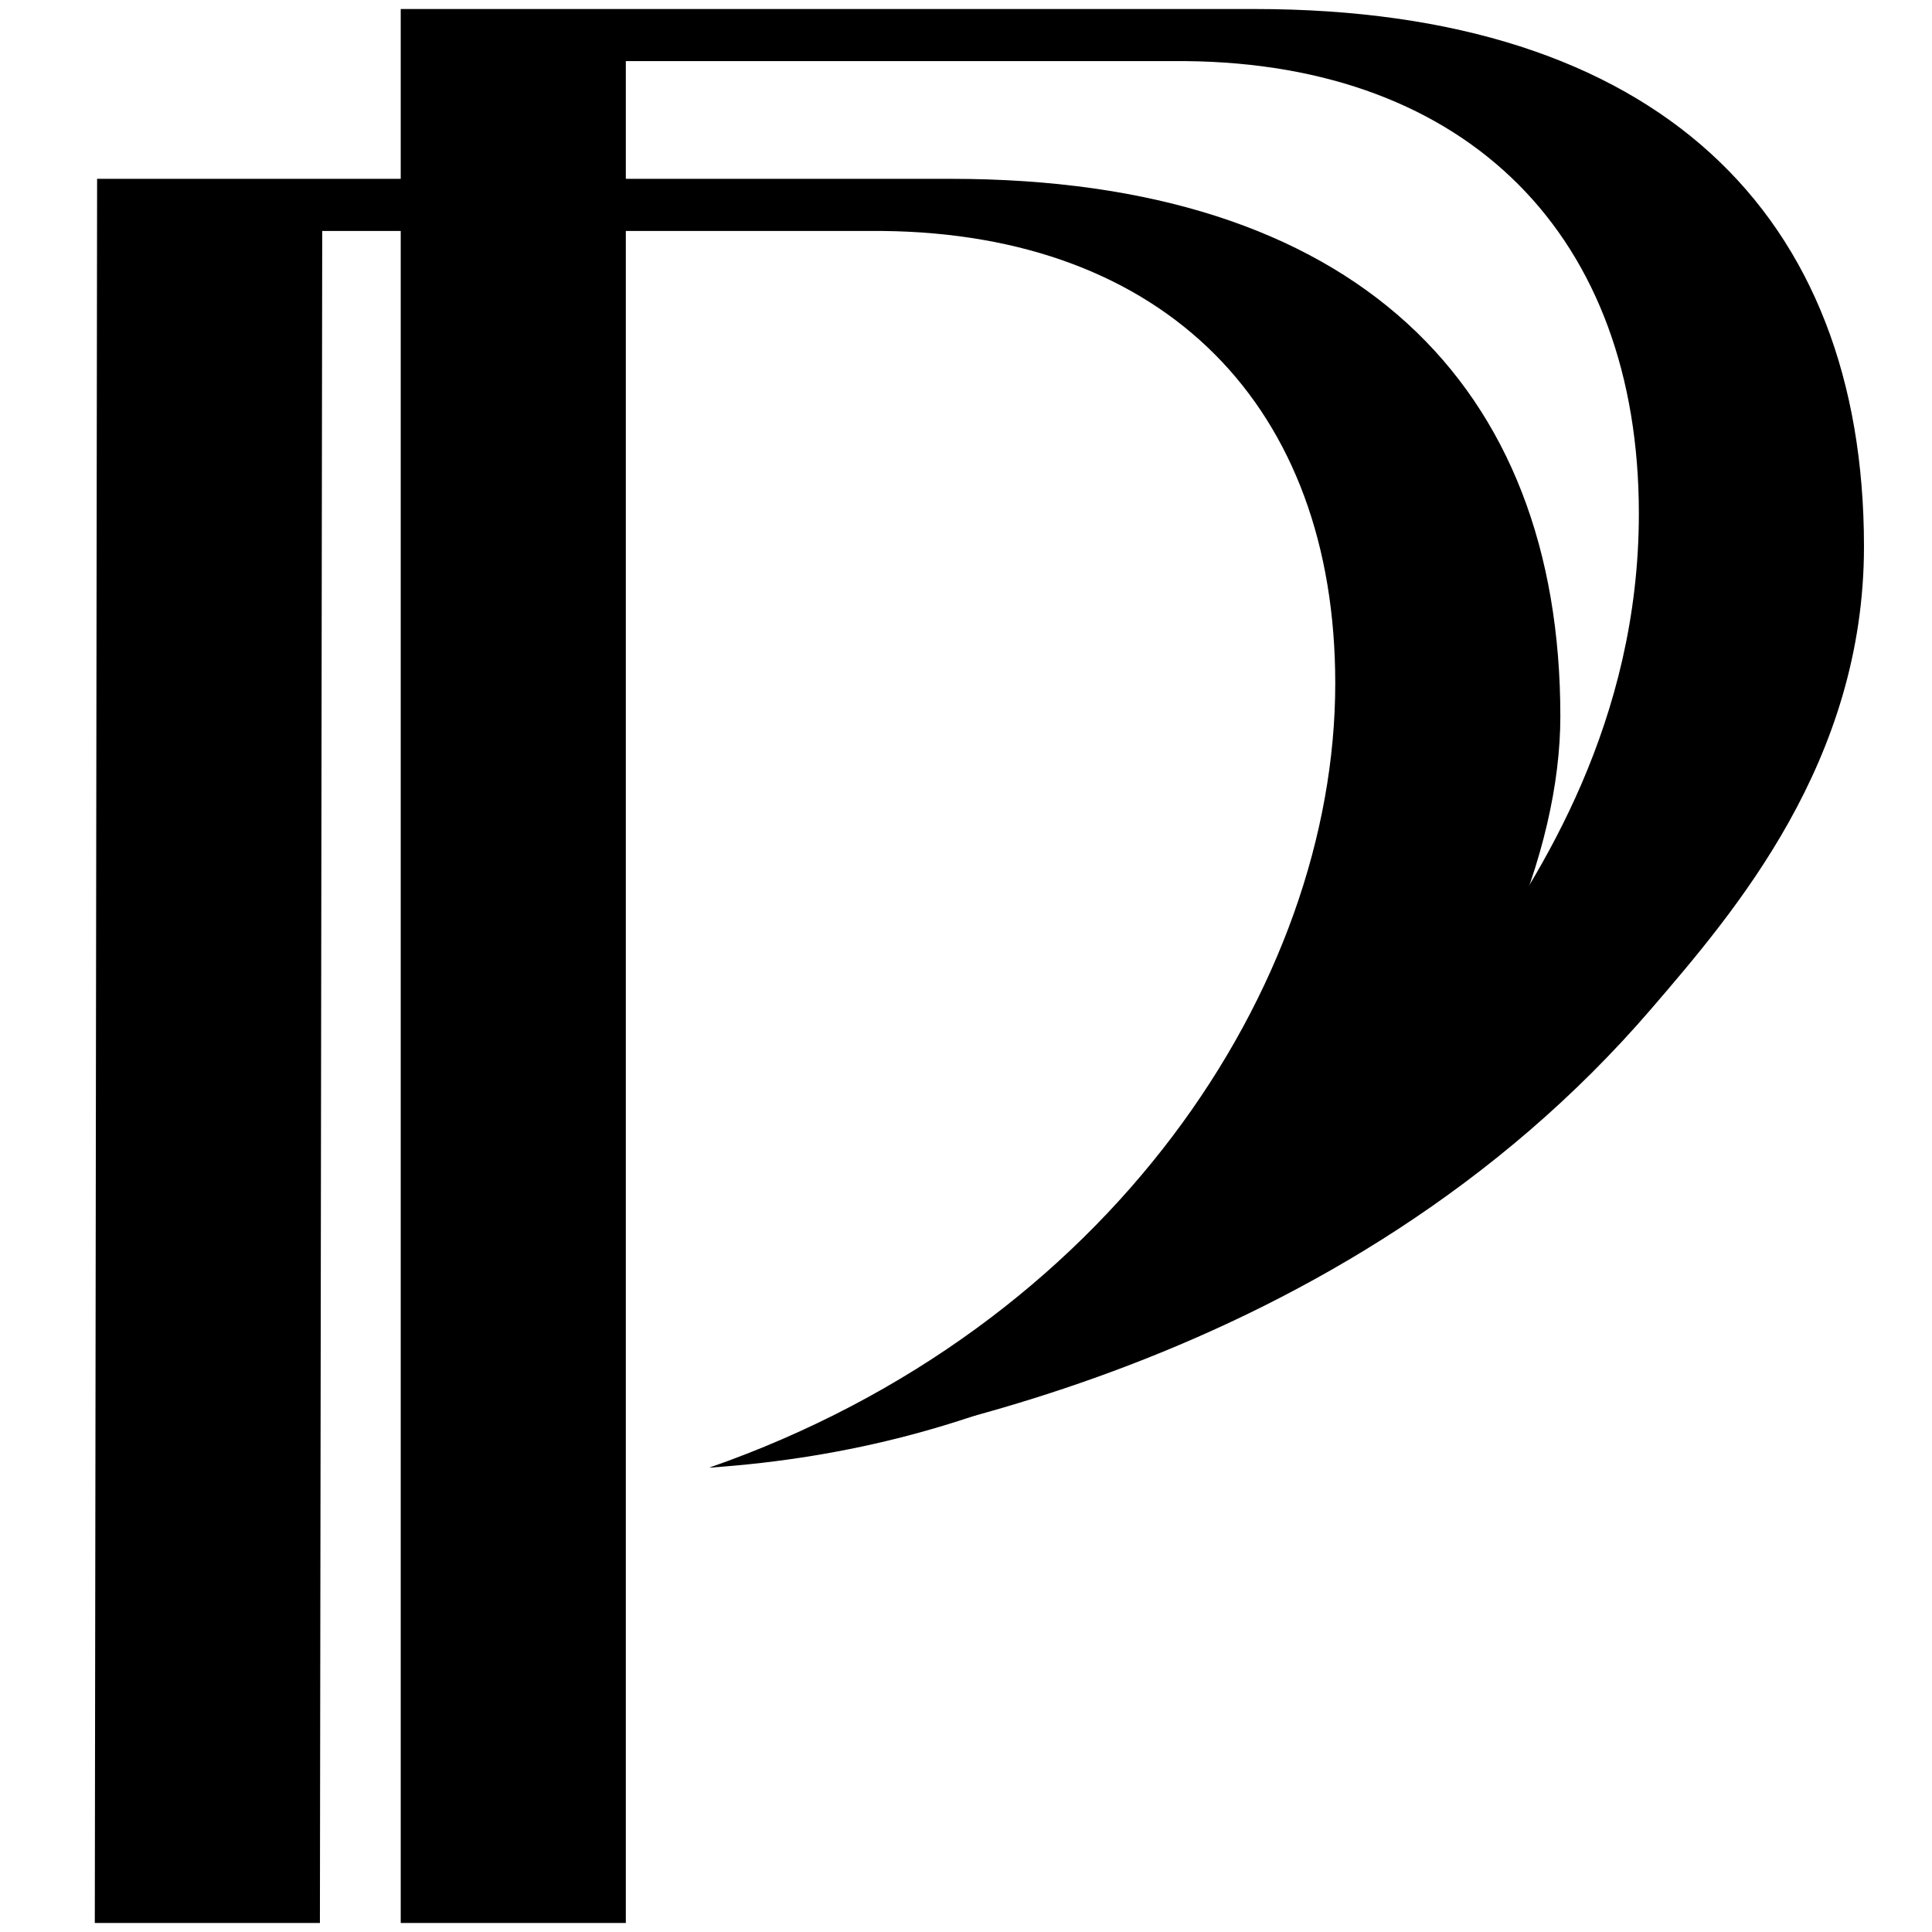
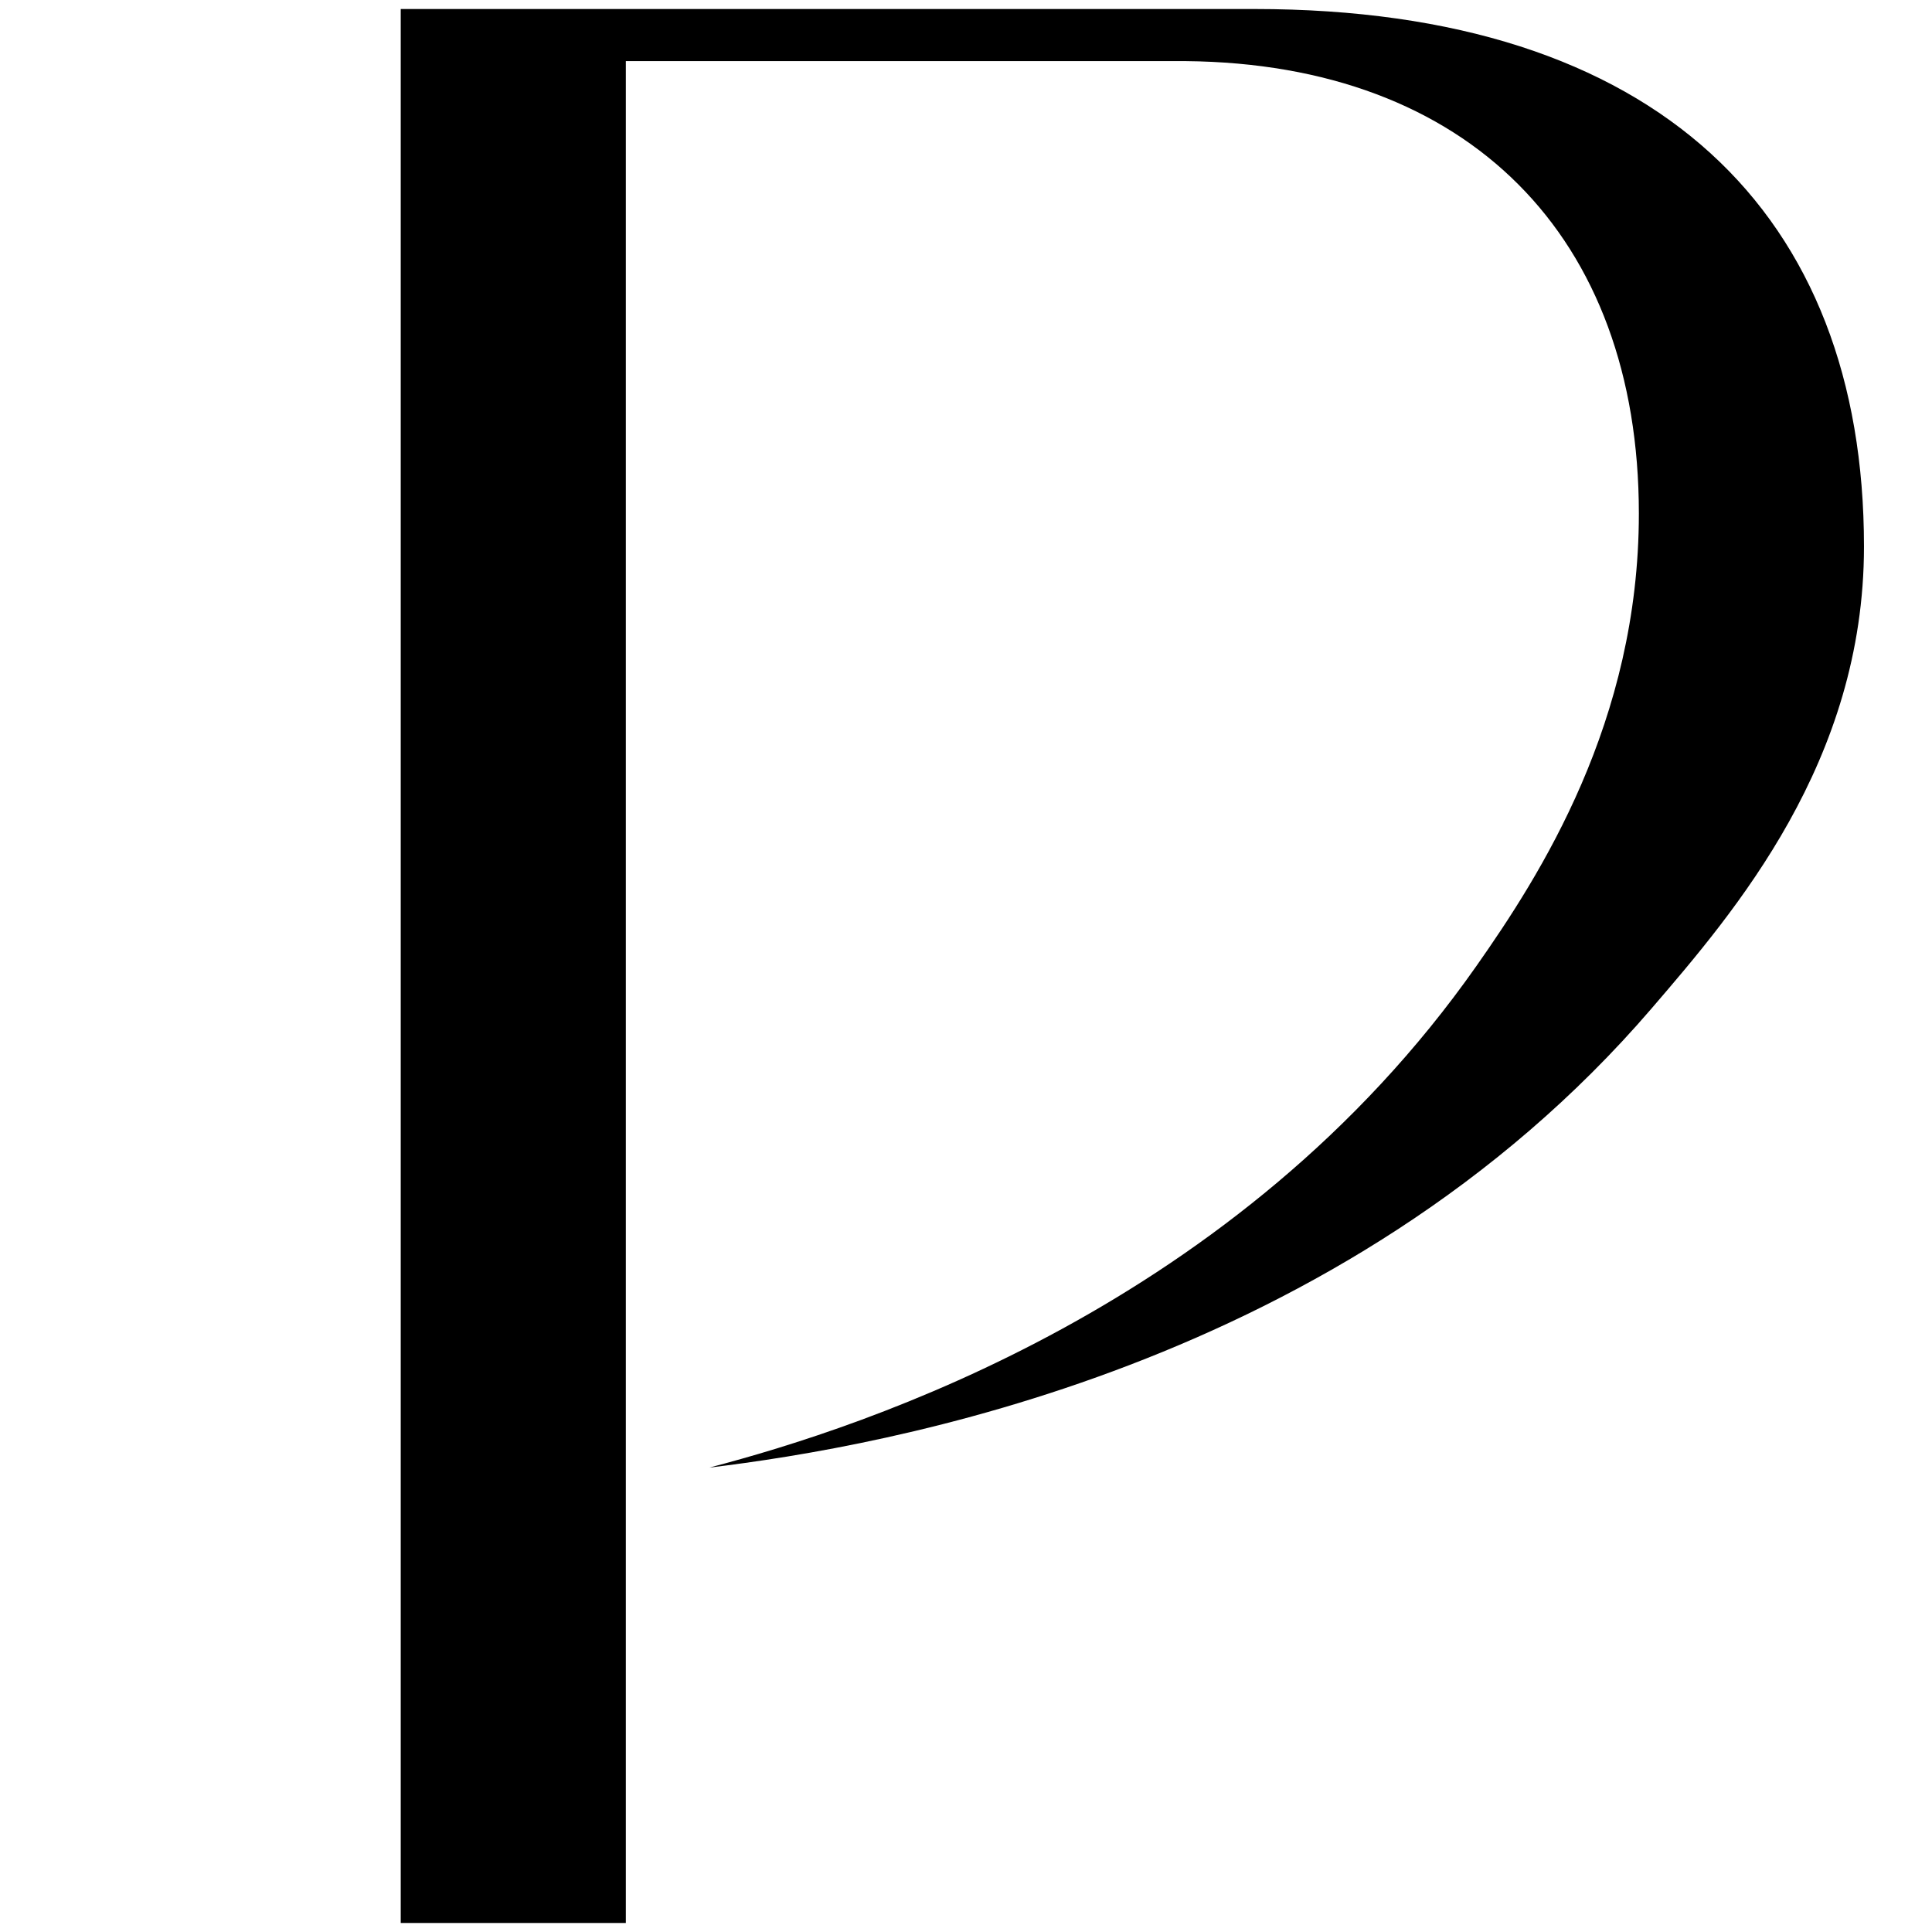
<svg xmlns="http://www.w3.org/2000/svg" width="500" zoomAndPan="magnify" viewBox="0 0 375 375" height="500" preserveAspectRatio="xMidYMid meet" version="1.0">
-   <path fill="#000000" d="M 302.863 139.031 C 302.863 191.191 247.98 277.414 137.676 284.867 C 215.477 257.723 259.172 191.191 259.172 132.648 C 259.172 78.895 226.137 45.363 171.246 44.832 L 62.543 44.832 L 62.094 373.25 L 18.402 373.25 L 18.848 34.711 L 184.57 34.711 C 262.898 34.711 302.863 74.629 302.863 139.031 Z M 302.863 139.031 " fill-opacity="1" fill-rule="nonzero" />
  <path fill="#000000" d="M 361.797 106.066 C 361.797 147.805 336.73 176.938 320.566 195.746 C 260.684 265.438 171.512 280.777 137.684 284.859 C 167.992 276.934 240.254 253.461 286.527 187.562 C 298.938 169.895 318.102 140.09 318.102 99.68 C 318.102 45.922 285.066 12.391 230.18 11.863 L 121.473 11.863 L 121.473 373.25 L 77.781 373.25 L 77.781 1.75 L 243.504 1.75 C 321.832 1.75 361.797 41.664 361.797 106.066 Z M 361.797 106.066 " fill-opacity="1" fill-rule="nonzero" />
</svg>